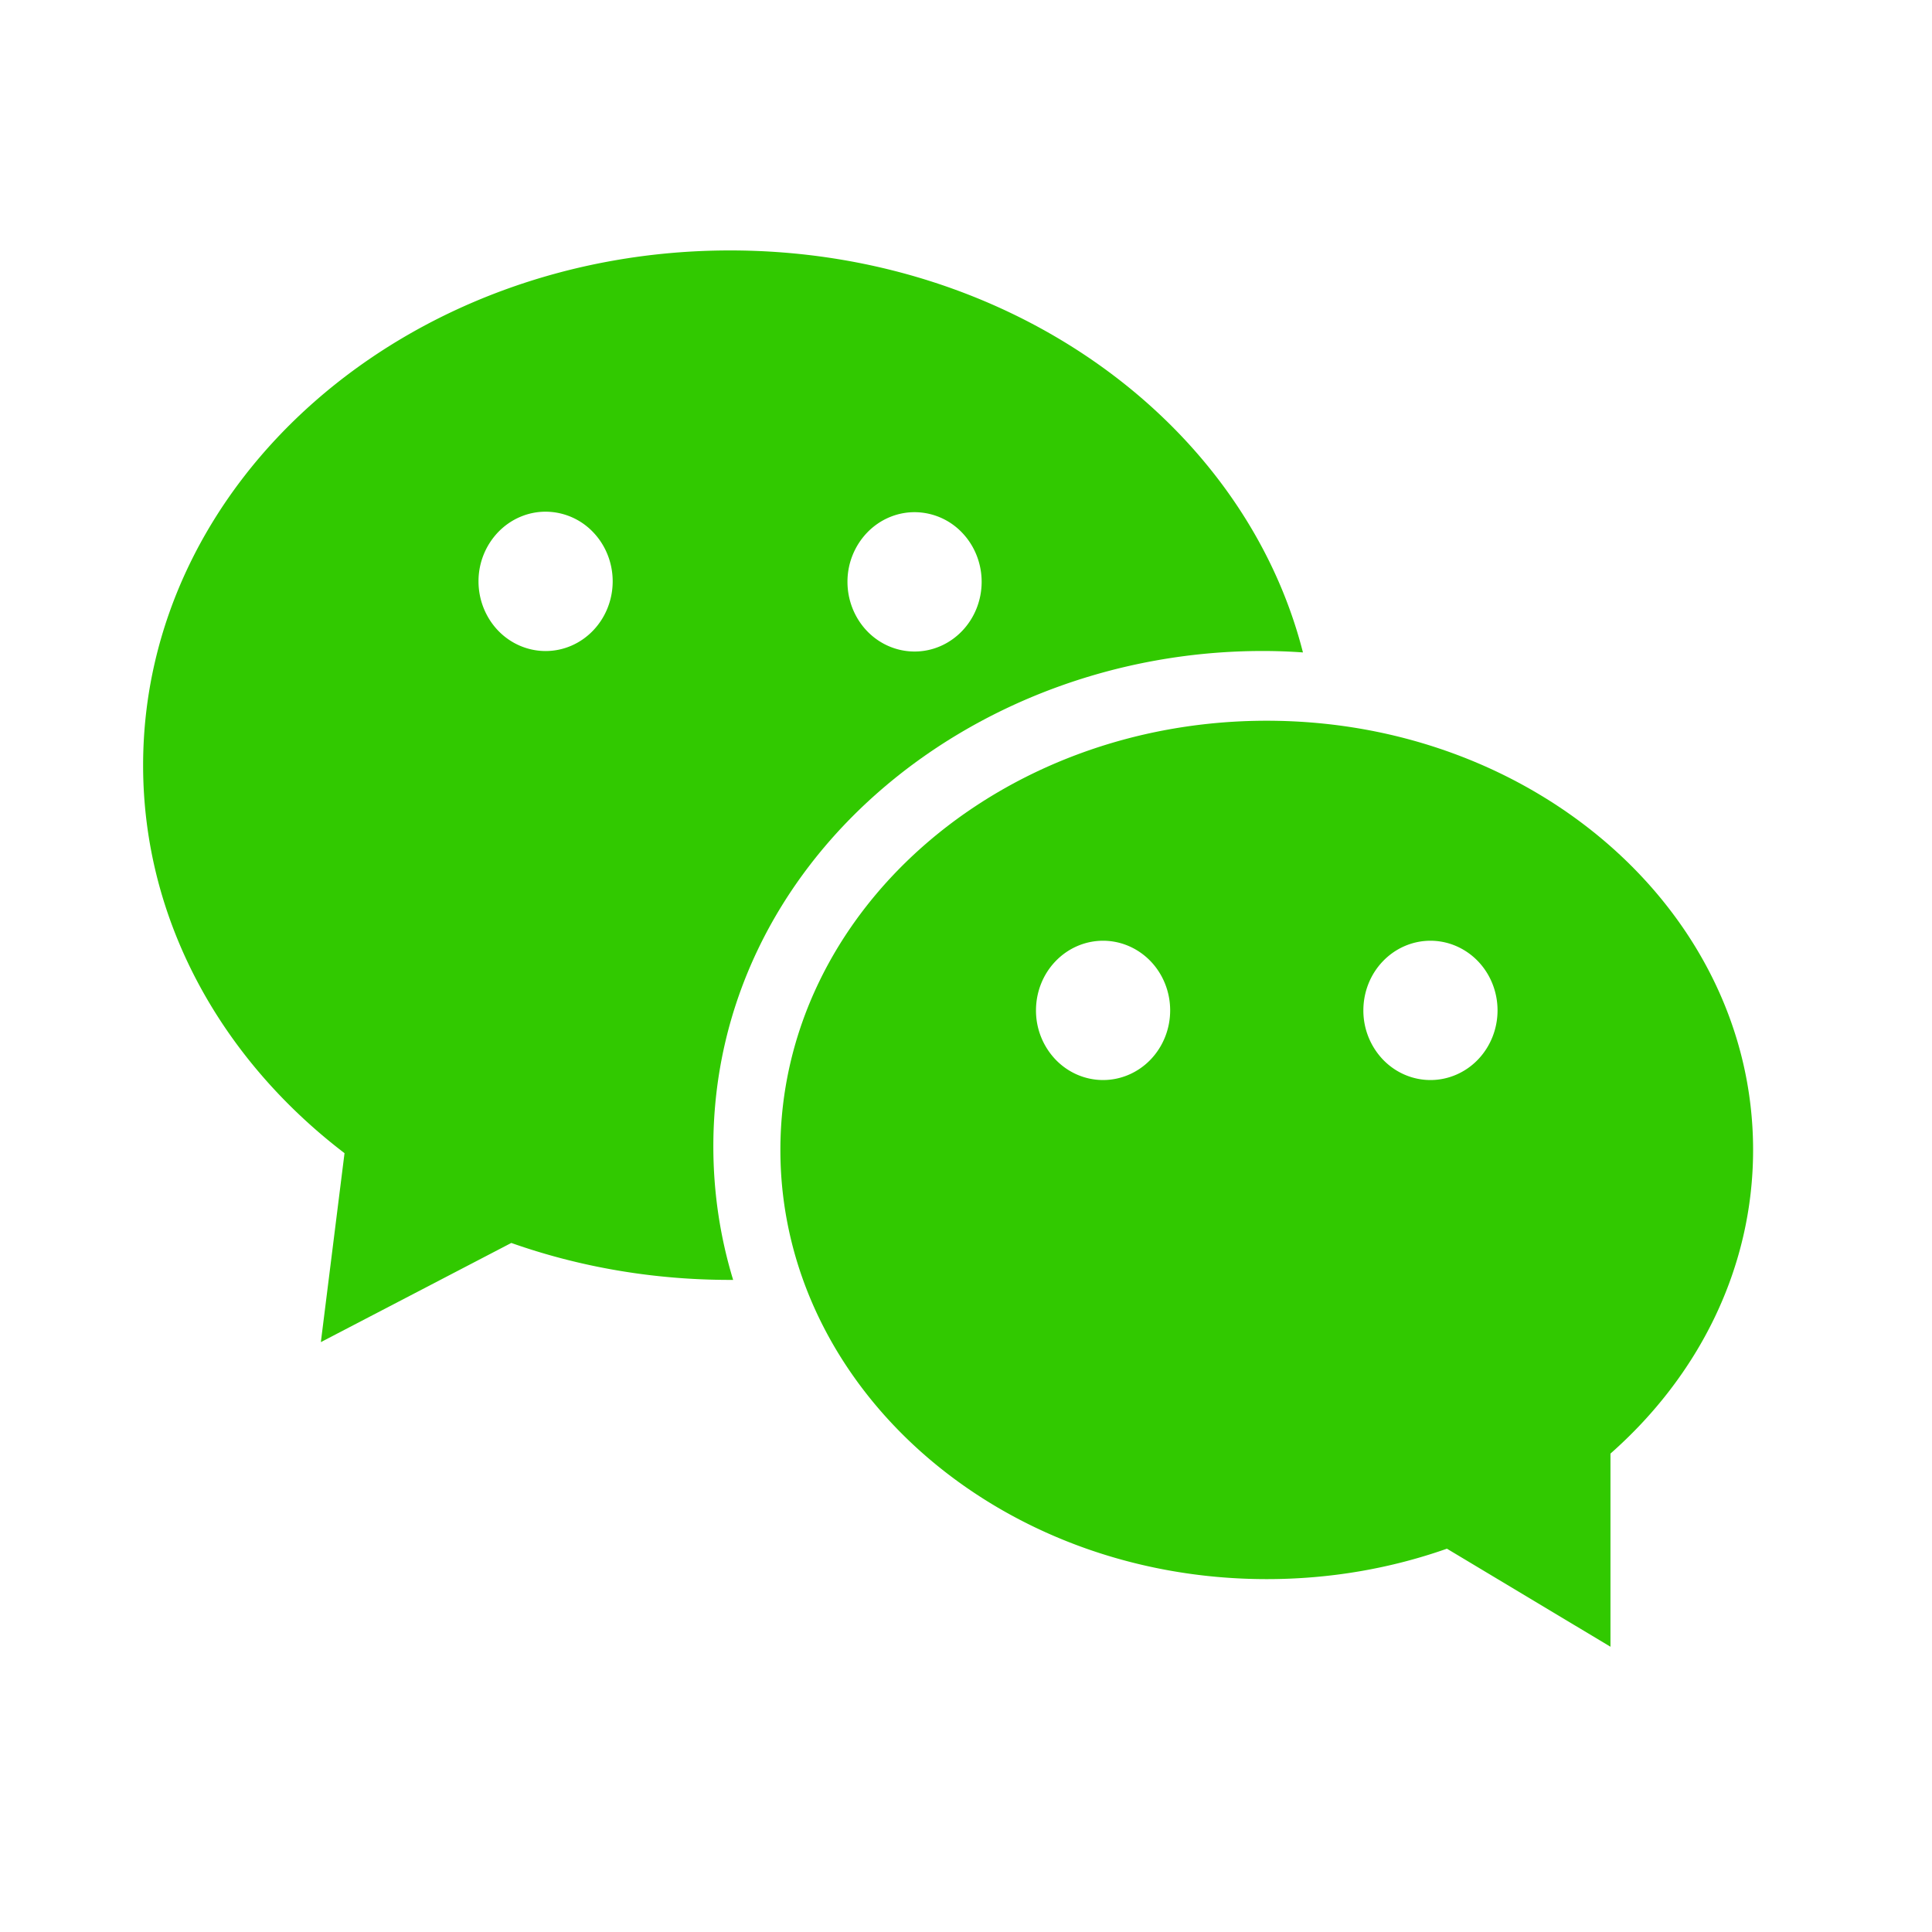
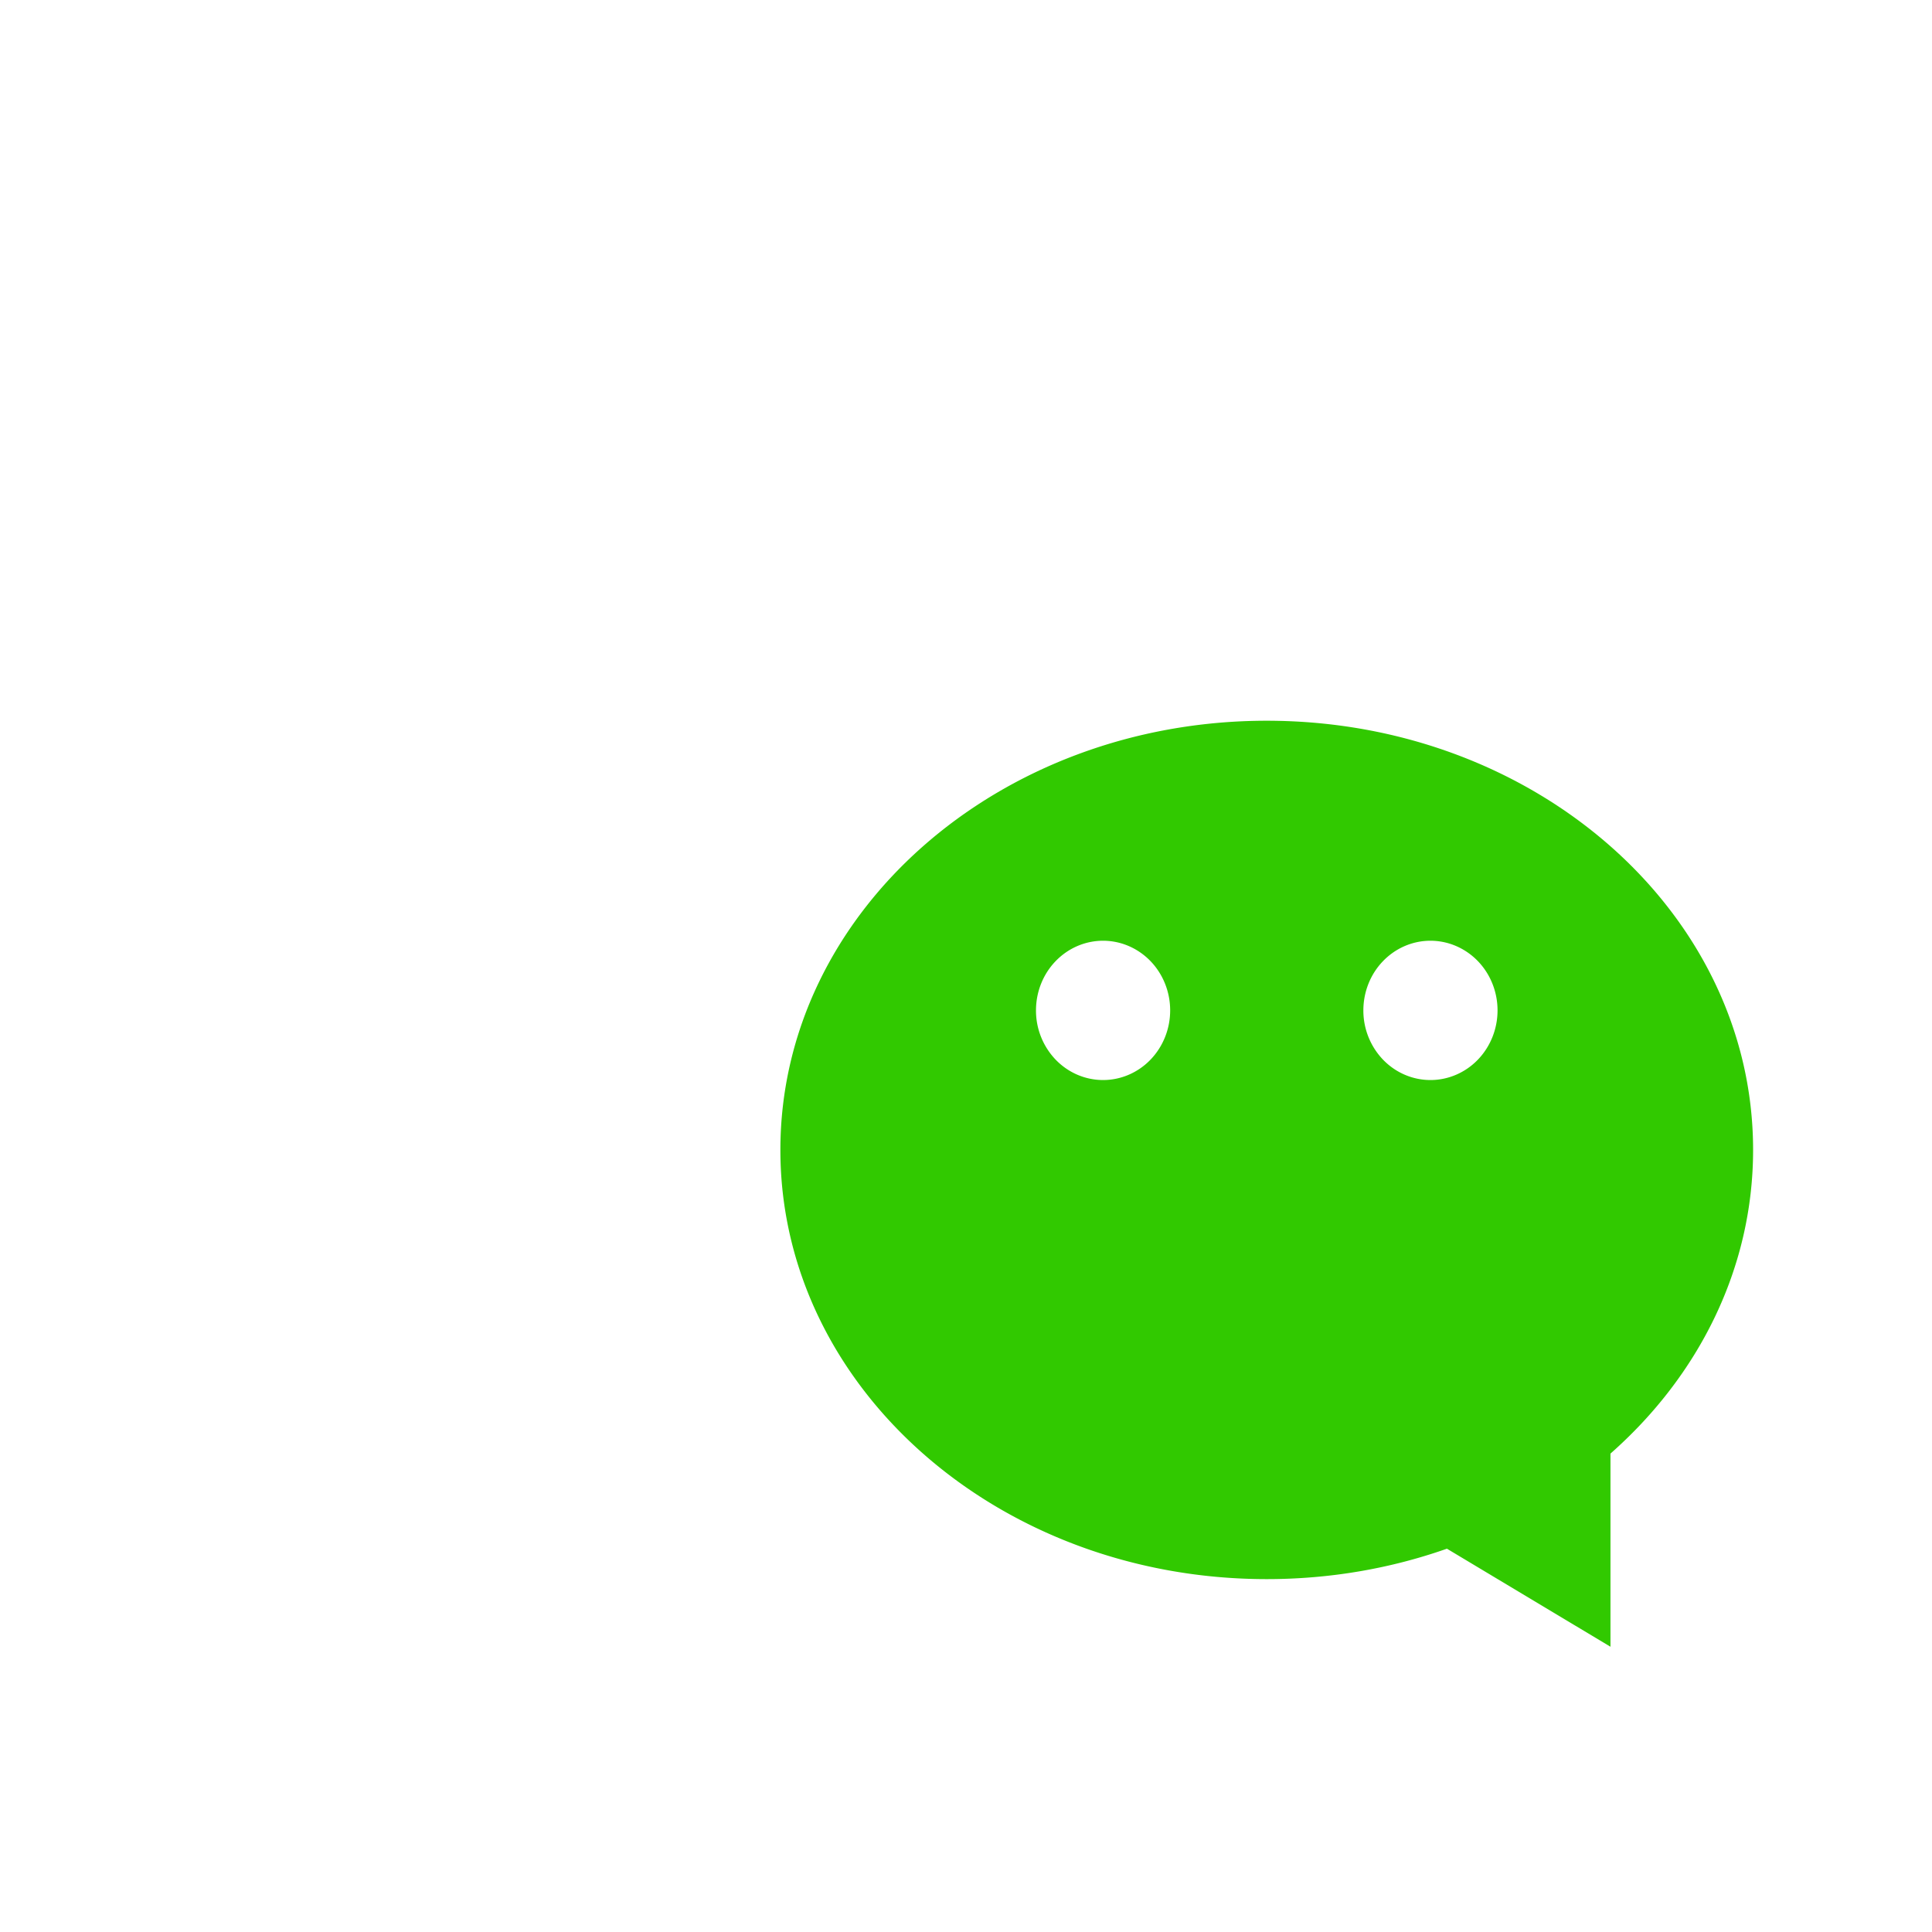
<svg xmlns="http://www.w3.org/2000/svg" width="40" height="40" viewBox="0 0 40 40" fill="none">
-   <path d="M15.18 26.499h-.064c-1.602 0-3.13-.271-4.53-.765l-3.943 2.053.49-3.912c-2.556-1.951-4.17-4.827-4.17-8.03 0-5.89 5.442-10.66 12.153-10.66 5.797 0 10.646 3.56 11.86 8.323-.276-.02-.554-.03-.832-.03-6.062 0-11.375 4.381-11.375 10.256 0 .966.144 1.892.41 2.765zm-3.884-13.02c.369 0 .722-.152.982-.423.26-.27.407-.637.407-1.02 0-.382-.146-.749-.407-1.02a1.363 1.363 0 0 0-.982-.422c-.368 0-.721.152-.982.423a1.47 1.47 0 0 0-.407 1.02c0 .382.147.749.407 1.02.26.27.614.422.982.422zm7.64.01c.368 0 .72-.152.981-.423.26-.27.407-.637.407-1.02 0-.382-.146-.749-.407-1.02a1.363 1.363 0 0 0-.982-.422c-.368 0-.721.152-.982.423a1.47 1.47 0 0 0-.407 1.02c0 .382.147.749.407 1.02.26.27.614.422.982.422z" fill="#31C900" />
  <path d="M33.343 30.095c1.824-1.608 2.953-3.832 2.953-6.288 0-4.907-4.508-8.885-10.07-8.885-5.56 0-10.069 3.978-10.069 8.886 0 4.908 4.509 8.886 10.07 8.886 1.32 0 2.578-.224 3.73-.63l3.386 2.03v-3.999zm-10.505-7.734c-.369 0-.722-.152-.982-.422a1.47 1.47 0 0 1-.407-1.02c0-.383.146-.75.407-1.02.26-.27.613-.422.982-.422.368 0 .721.152.982.422.26.27.407.637.407 1.02s-.147.75-.407 1.02-.614.422-.982.422zm6.778 0c-.369 0-.722-.152-.982-.422a1.471 1.471 0 0 1-.407-1.02c0-.383.146-.75.407-1.02.26-.27.613-.422.982-.422.368 0 .721.152.982.422.26.27.407.637.407 1.02s-.147.75-.407 1.02-.614.422-.982.422z" fill="#31C900" />
</svg>